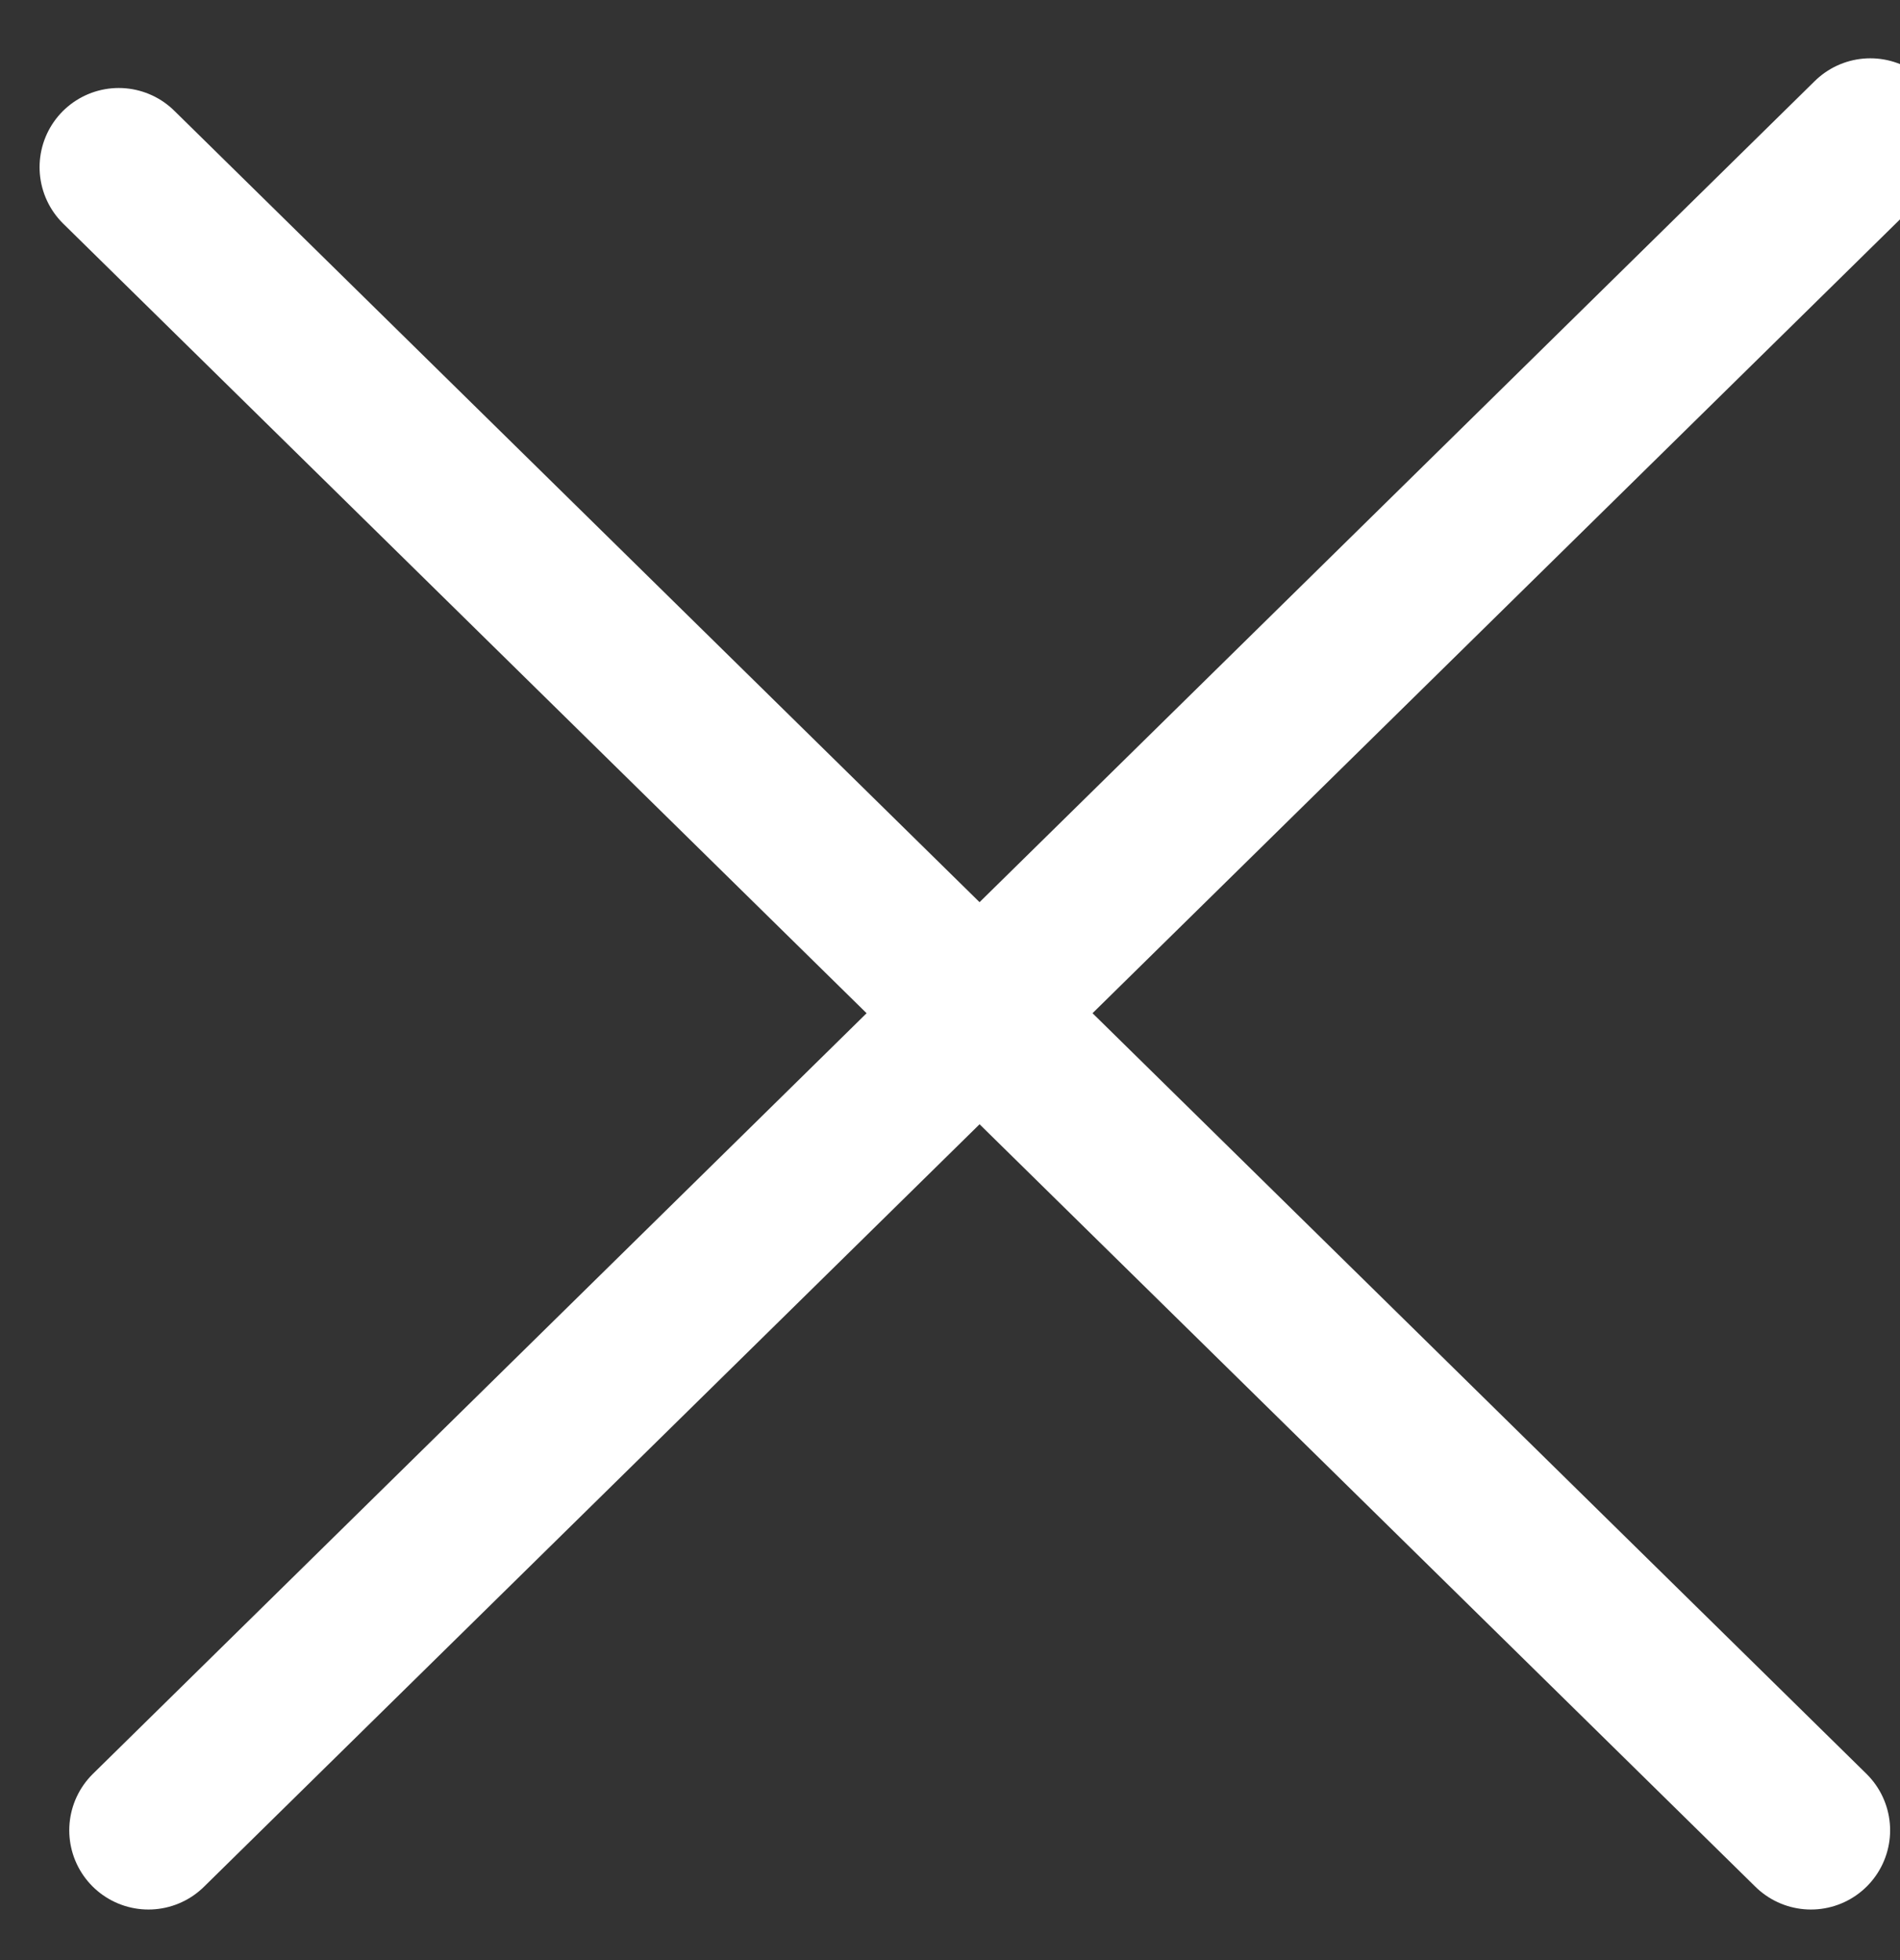
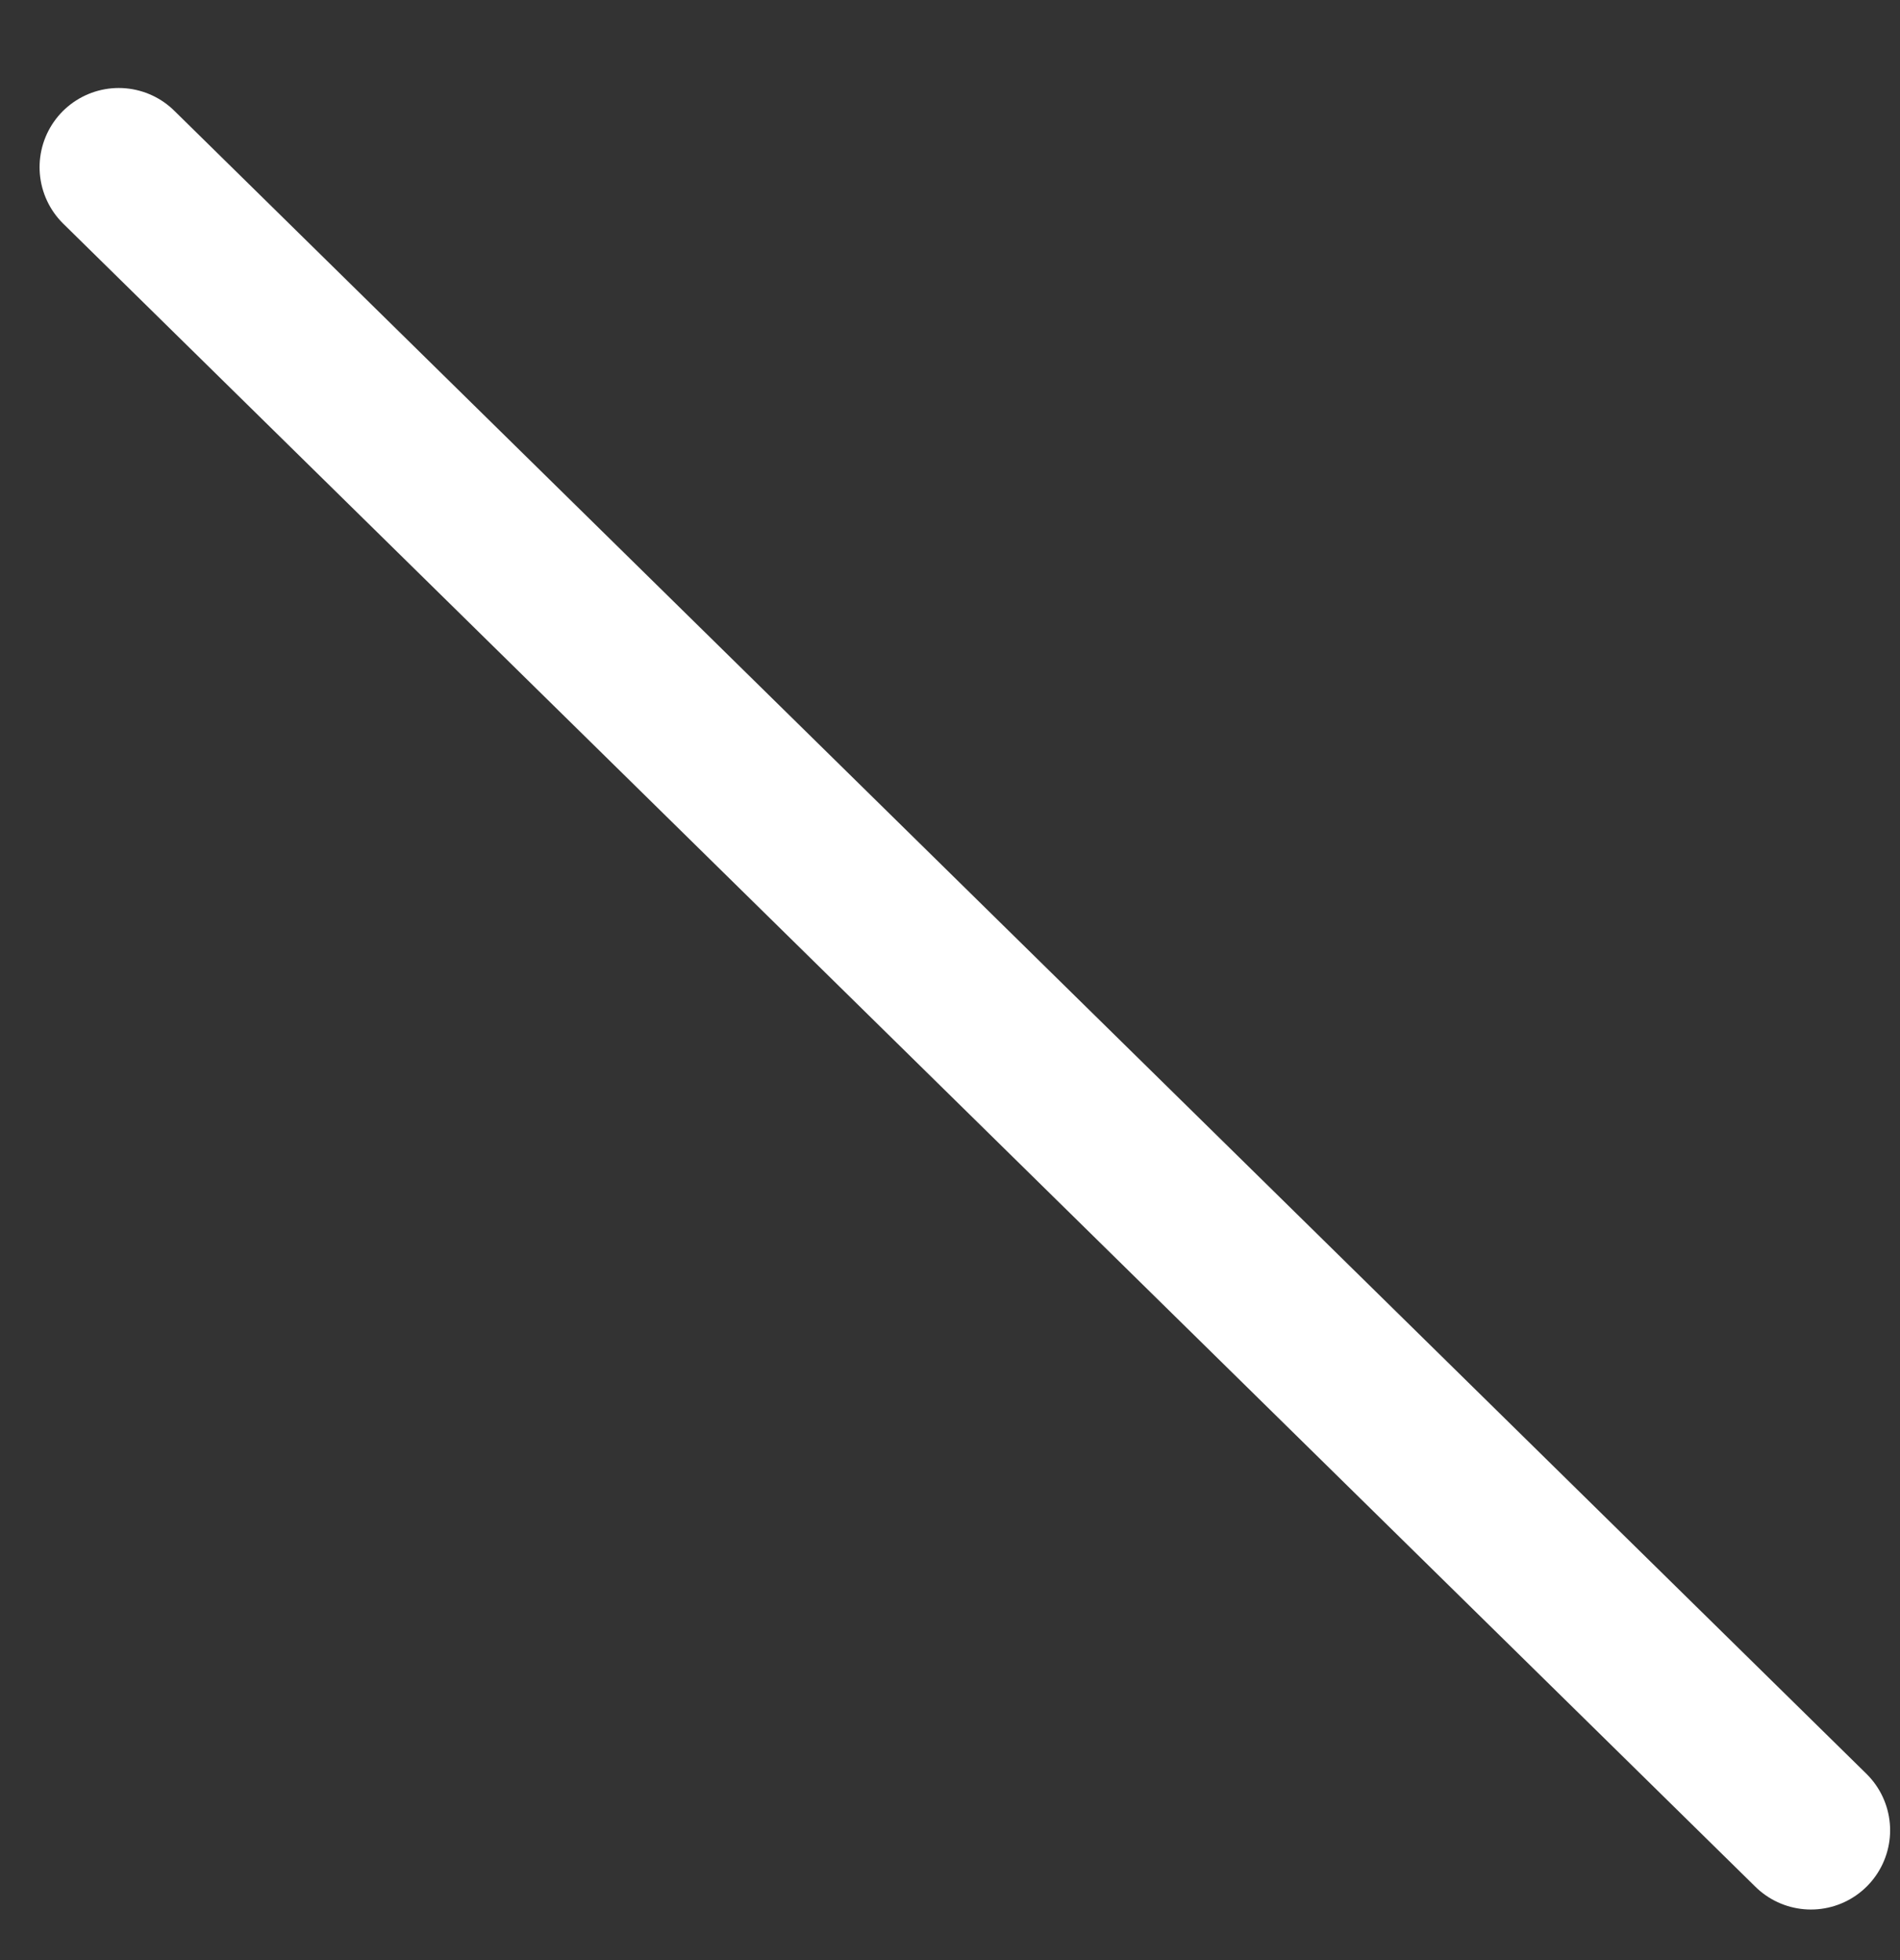
<svg xmlns="http://www.w3.org/2000/svg" width="32" height="33" viewBox="0 0 32 33" fill="none">
  <rect x="0" y="0" width="32" height="33" fill="#333333" stroke="none" />
-   <path d="M2.5 30.815L31.5 2.315M2 2.815L30.5 30.815" stroke="white" stroke-width="2.667" stroke-linecap="round" stroke-linejoin="round" />
+   <path d="M2.5 30.815M2 2.815L30.5 30.815" stroke="white" stroke-width="2.667" stroke-linecap="round" stroke-linejoin="round" />
</svg>